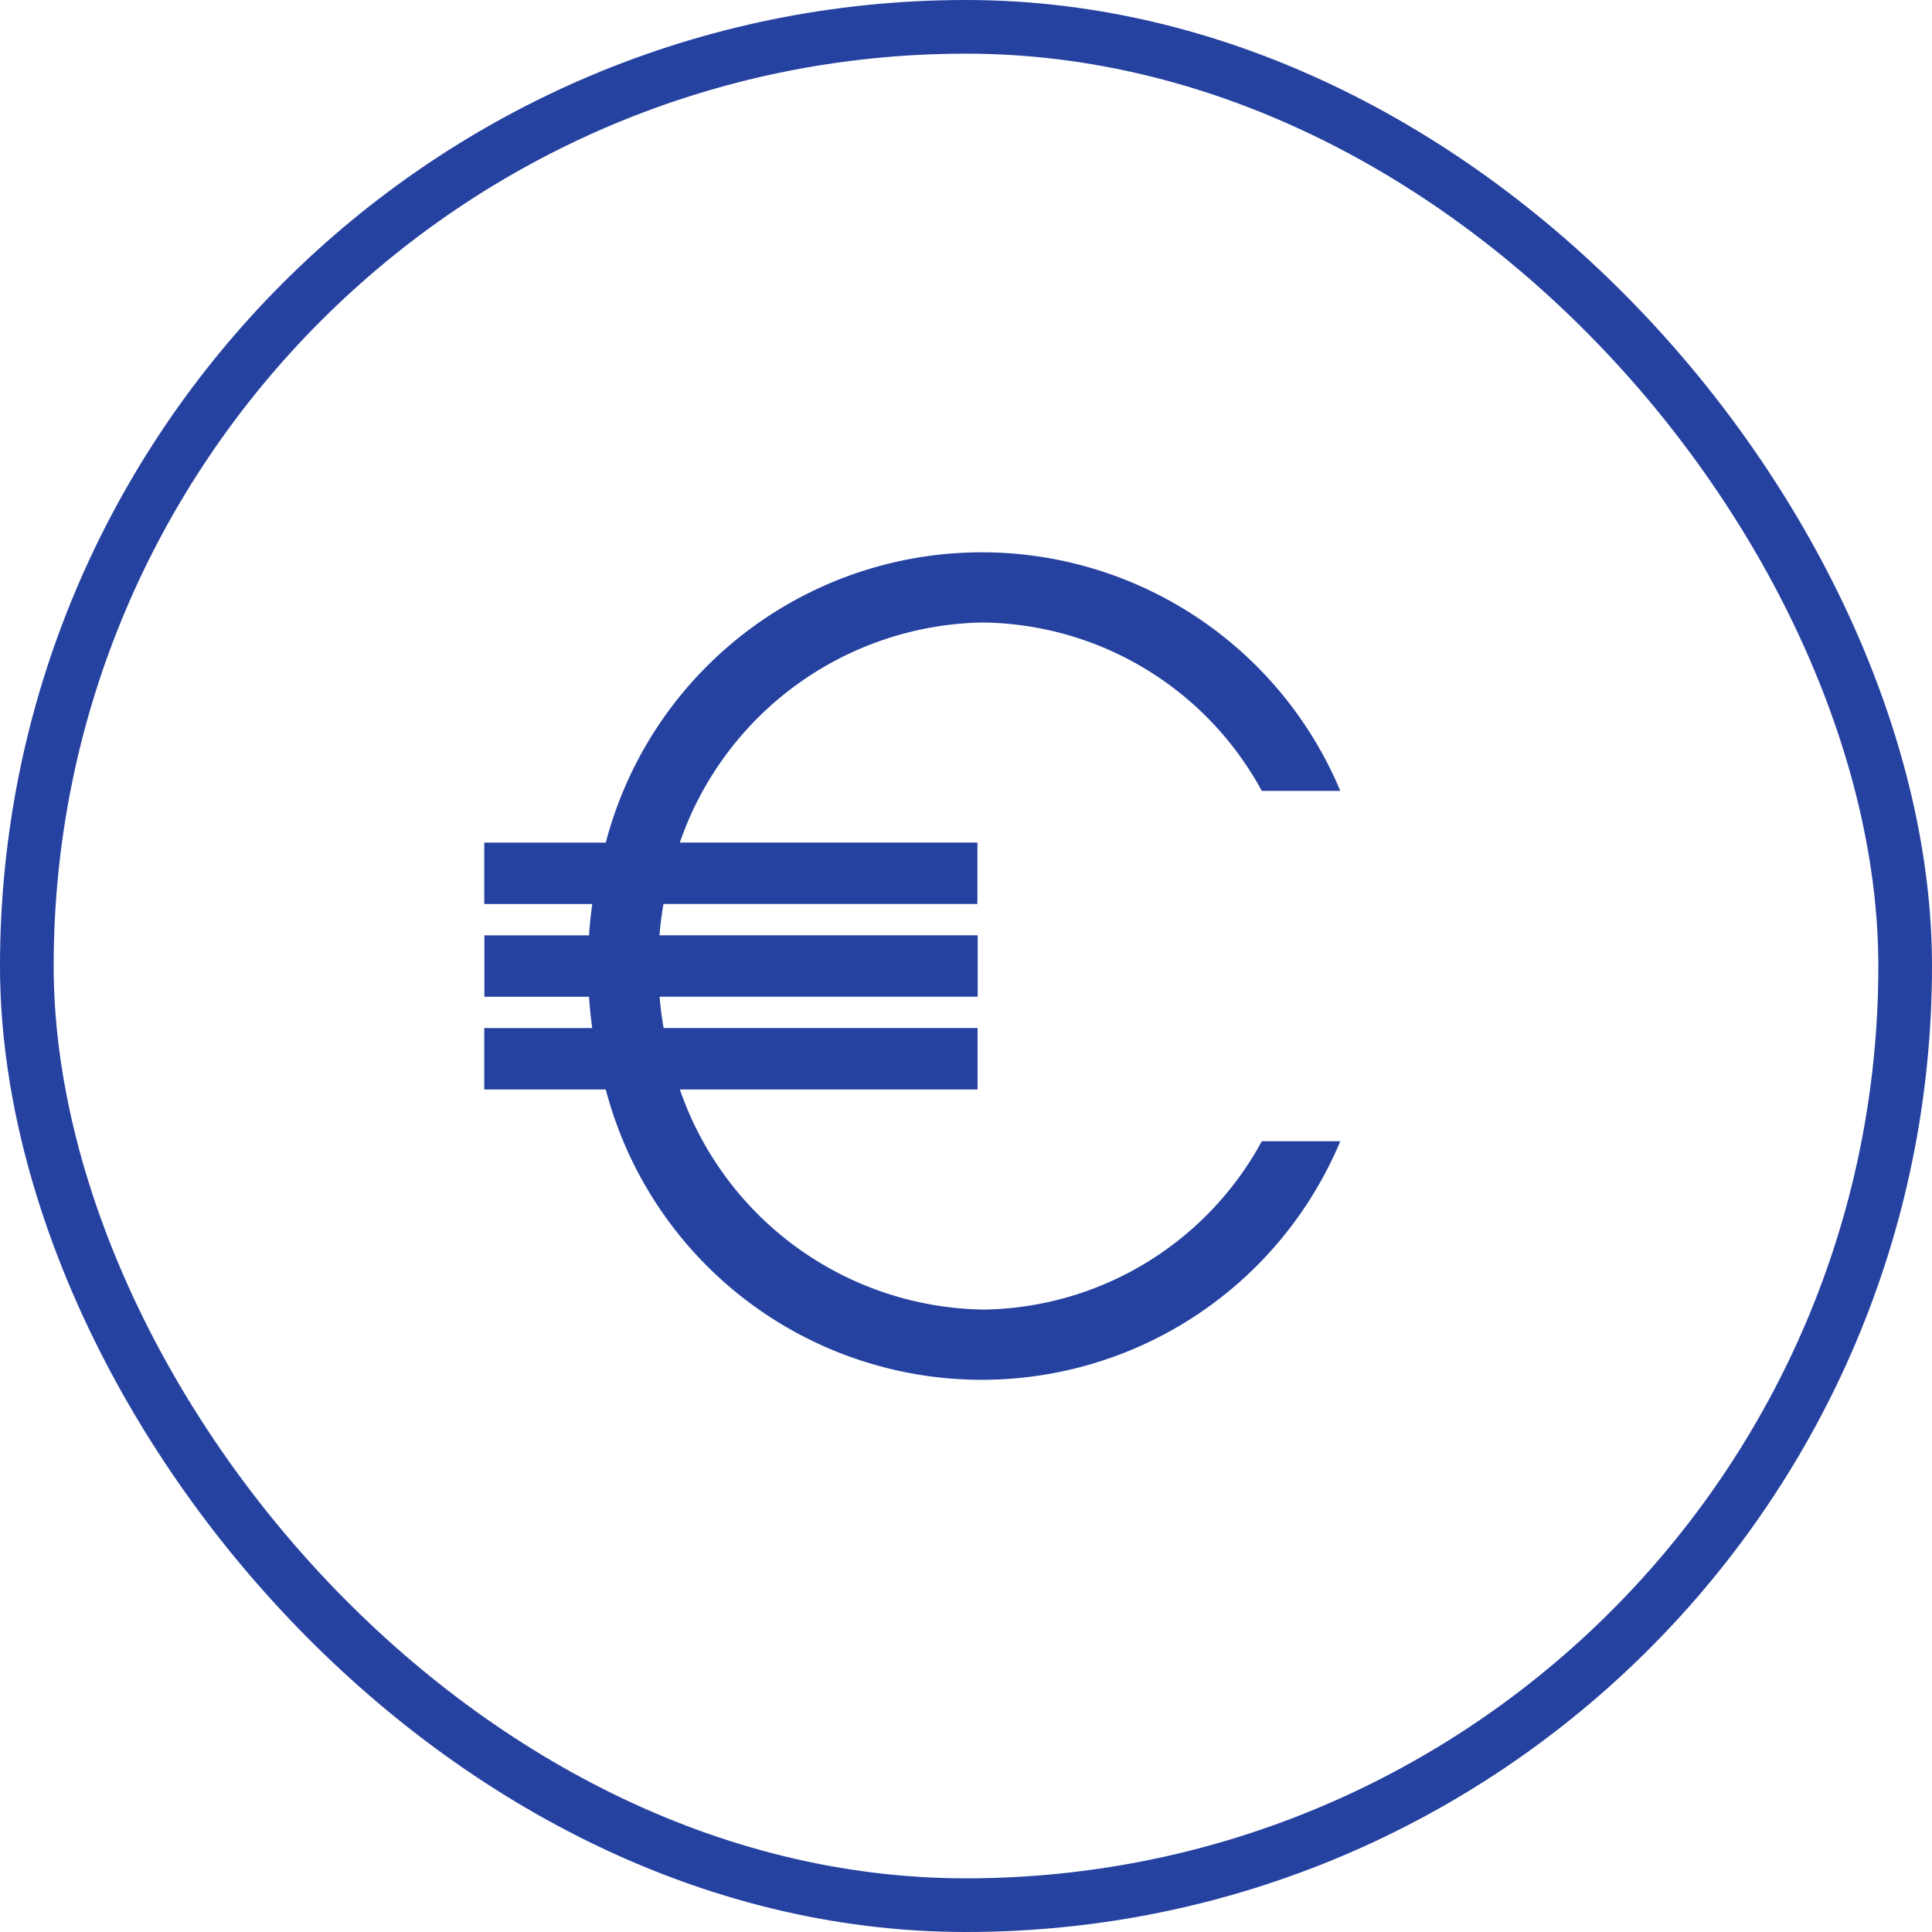
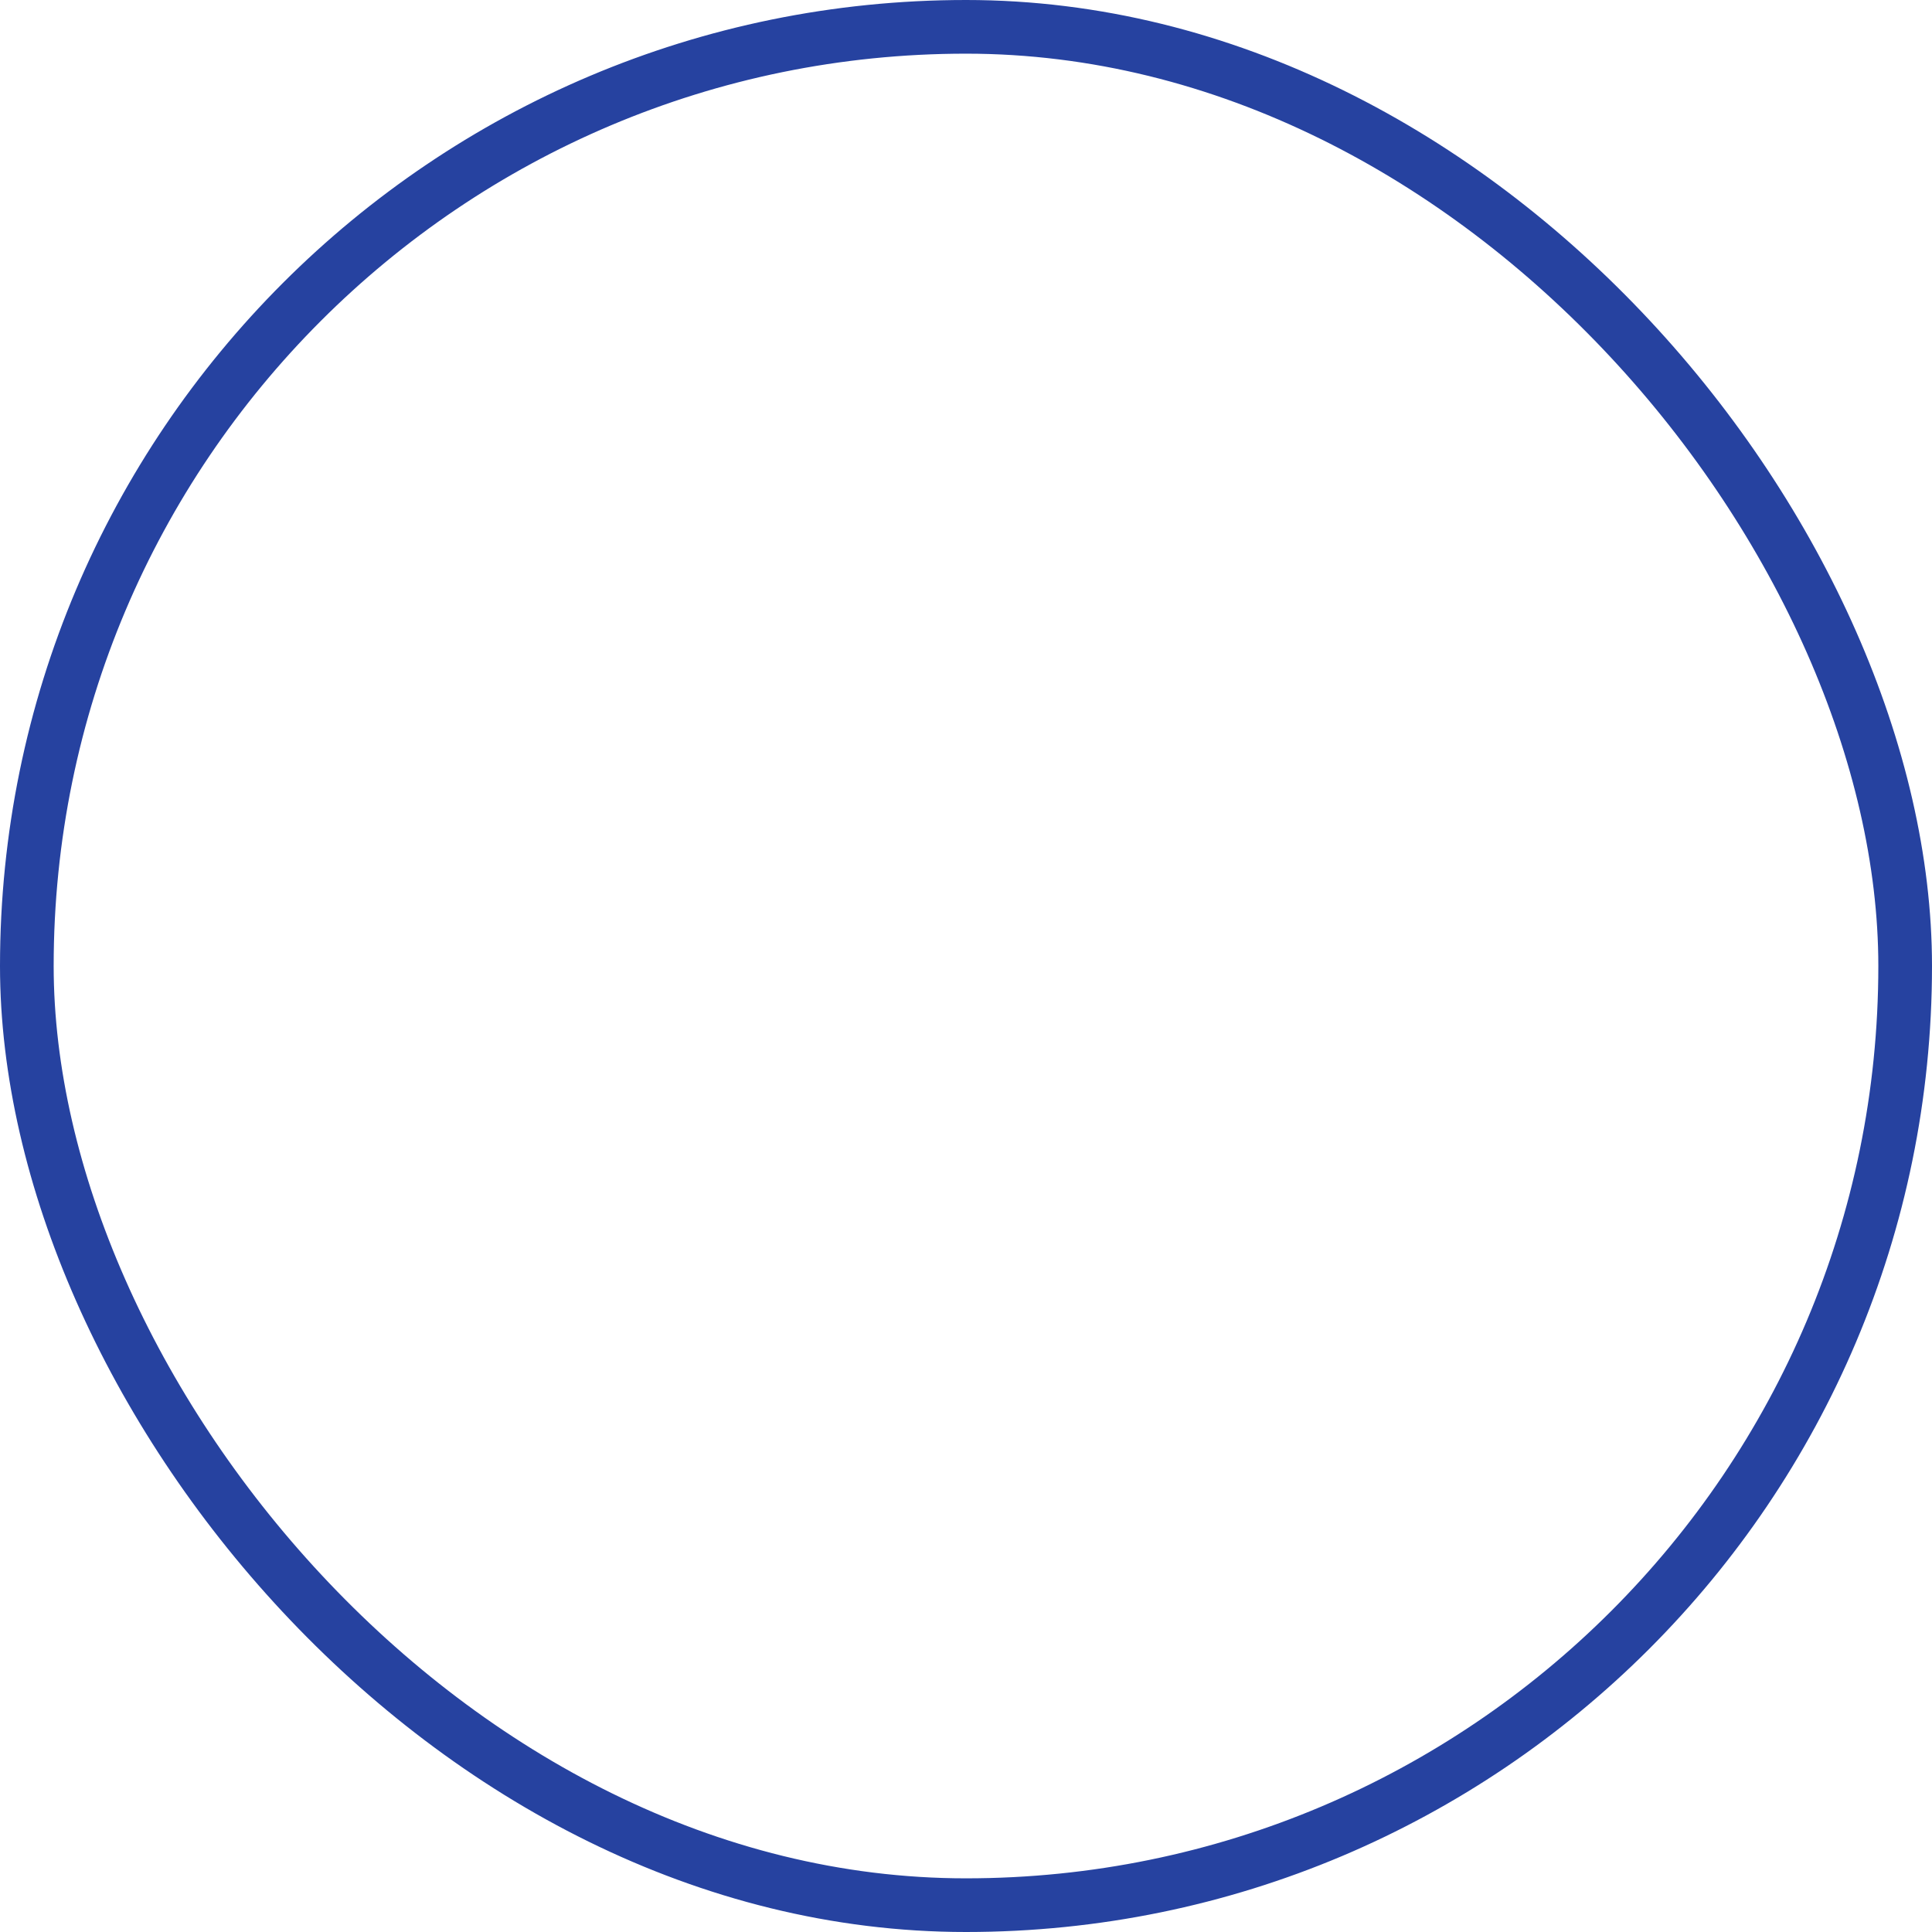
<svg xmlns="http://www.w3.org/2000/svg" width="72" height="72" viewBox="0 0 72 72">
  <g transform="translate(-1622 -5281)">
    <rect width="70" height="70" rx="35" transform="translate(1623 5282)" fill="none" stroke="#2642a0" stroke-width="2" />
-     <path d="M278.32,28.222a12.158,12.158,0,0,1-11.287-8.2h11.094V17.73h-11.7q-.1-.575-.15-1.166h11.854v-2.29H266.272q.05-.592.15-1.166h11.7v-2.29H267.032a12.158,12.158,0,0,1,11.287-8.2,11.991,11.991,0,0,1,10.4,6.275h2.926a14.484,14.484,0,0,0-27.373,1.927h-4.529v2.29h4.025c-.055.384-.093.774-.121,1.166h-3.9v2.29h3.9c.027.393.065.782.121,1.166h-4.025v2.29h4.529a14.484,14.484,0,0,0,27.373,1.927h-2.925a11.991,11.991,0,0,1-10.4,6.275" transform="translate(1380.304 5301.581)" fill="#2642a0" />
  </g>
</svg>